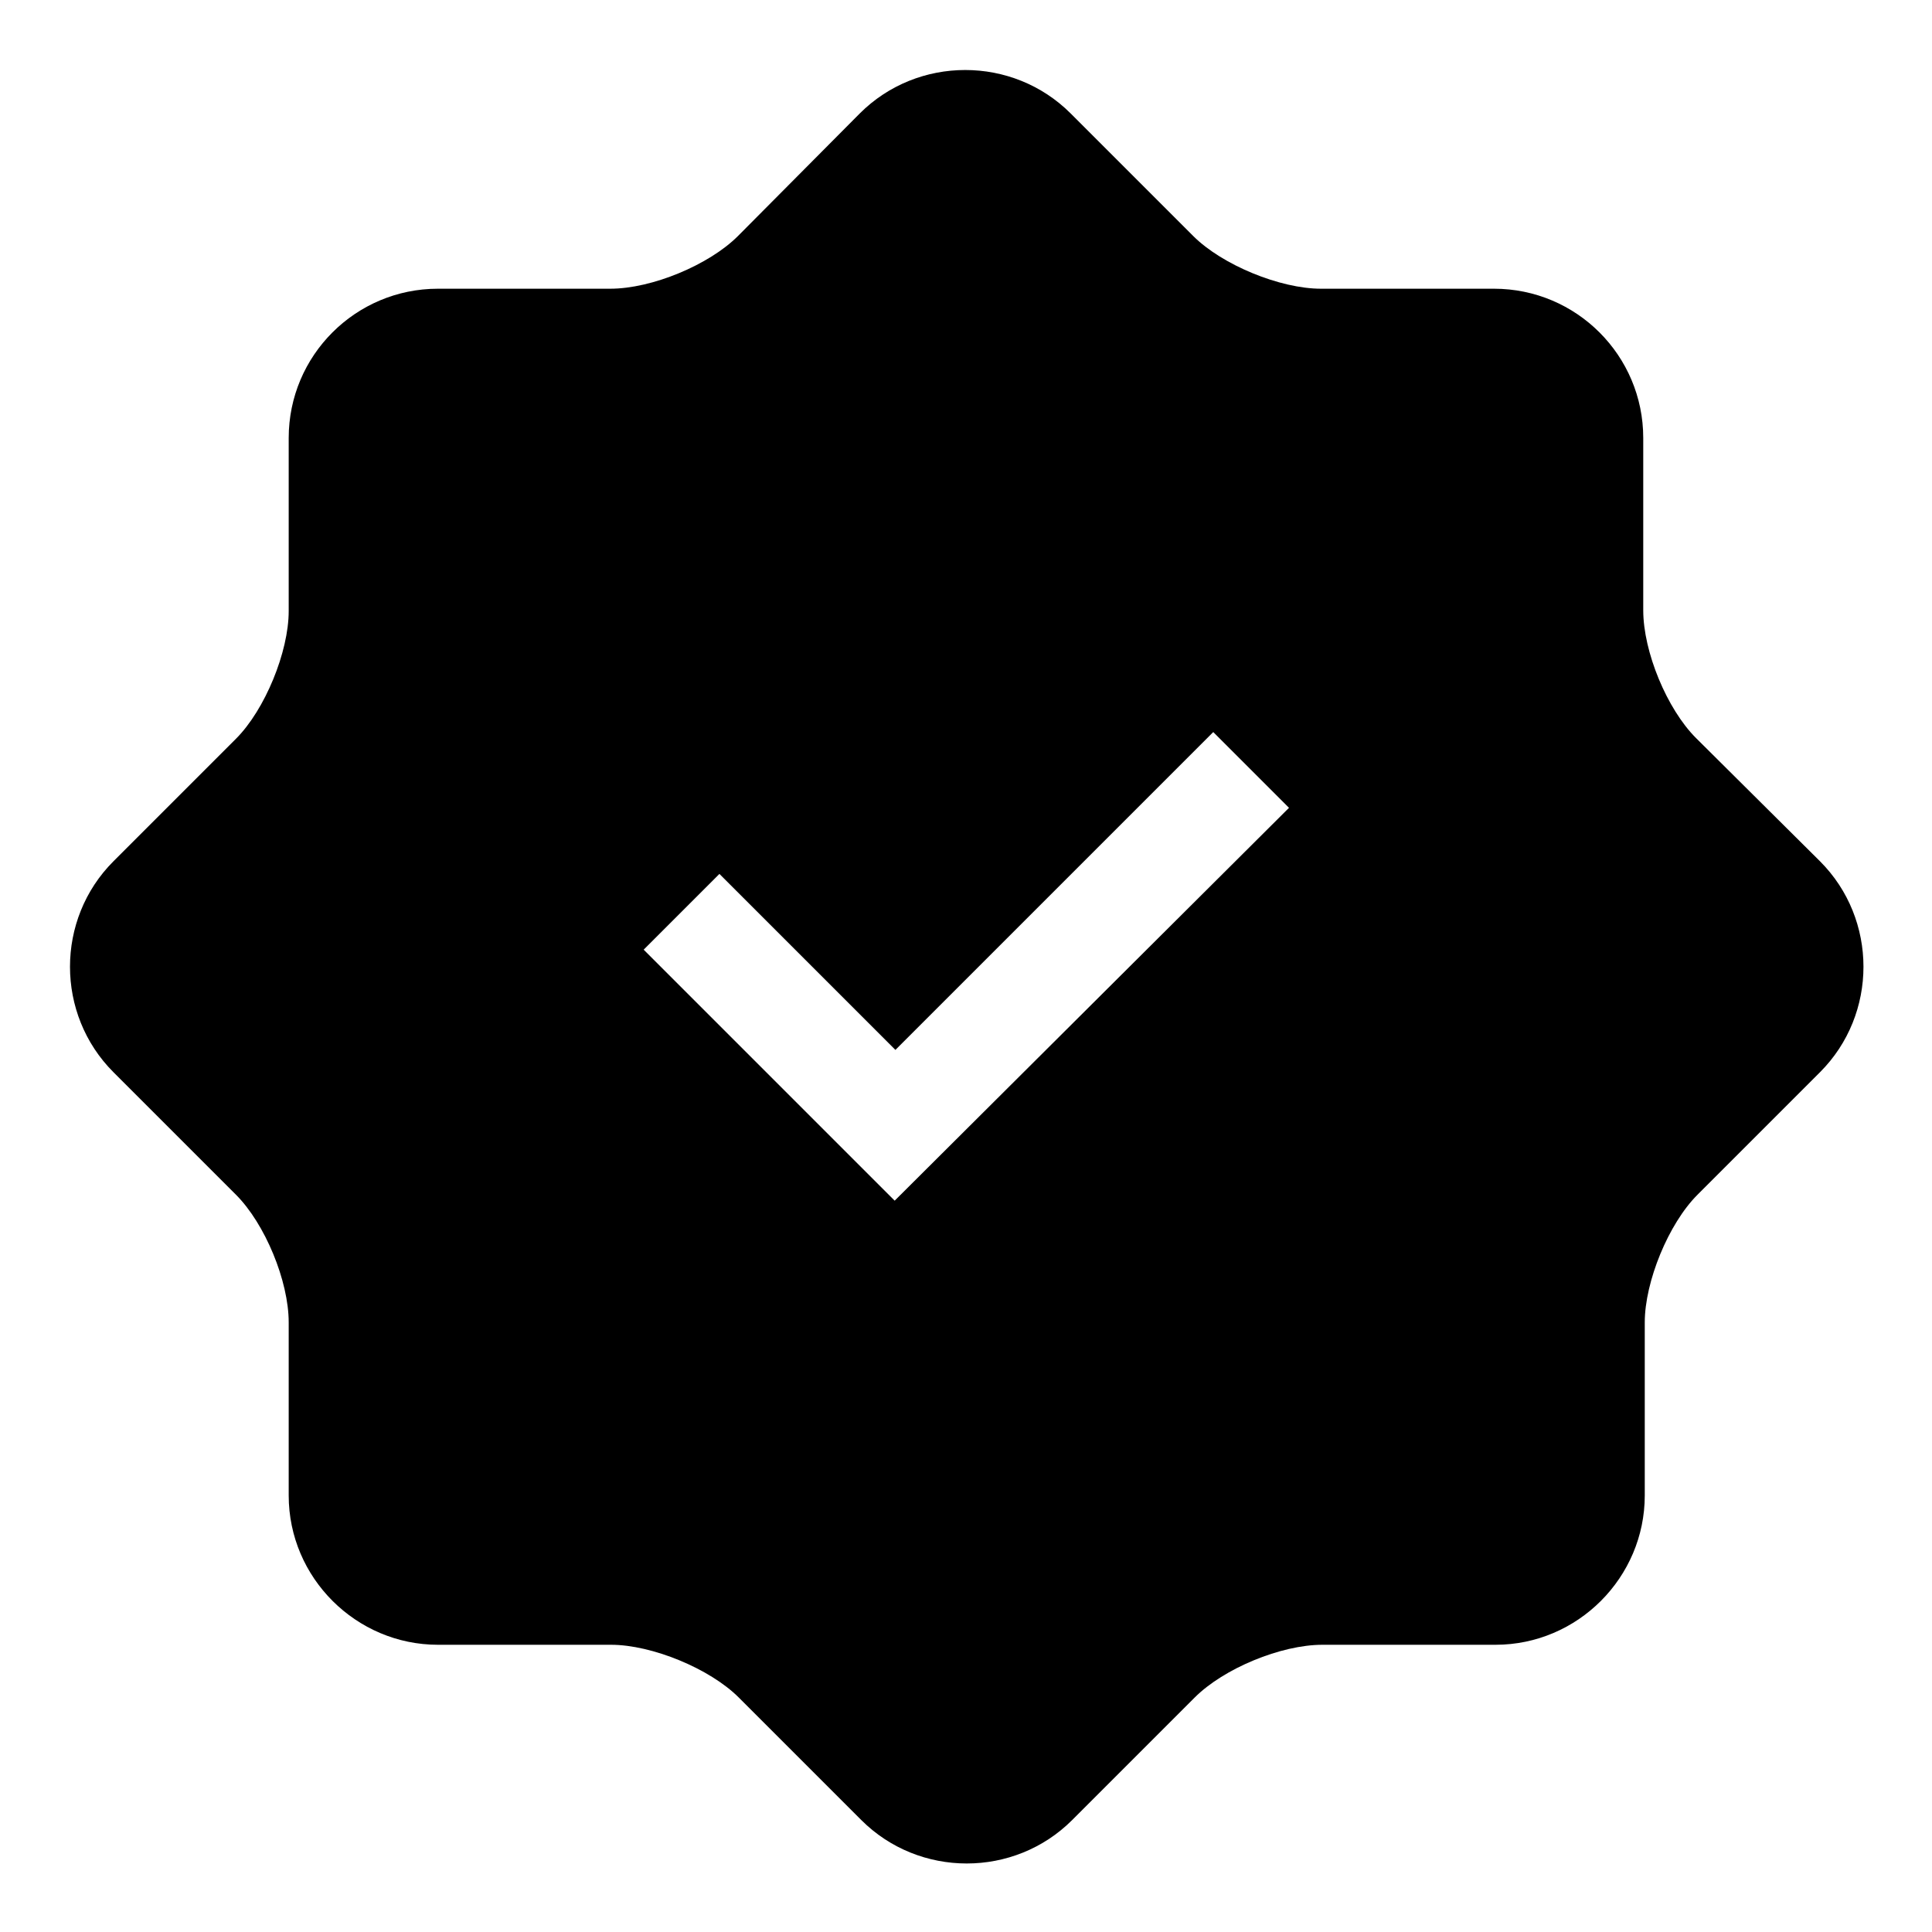
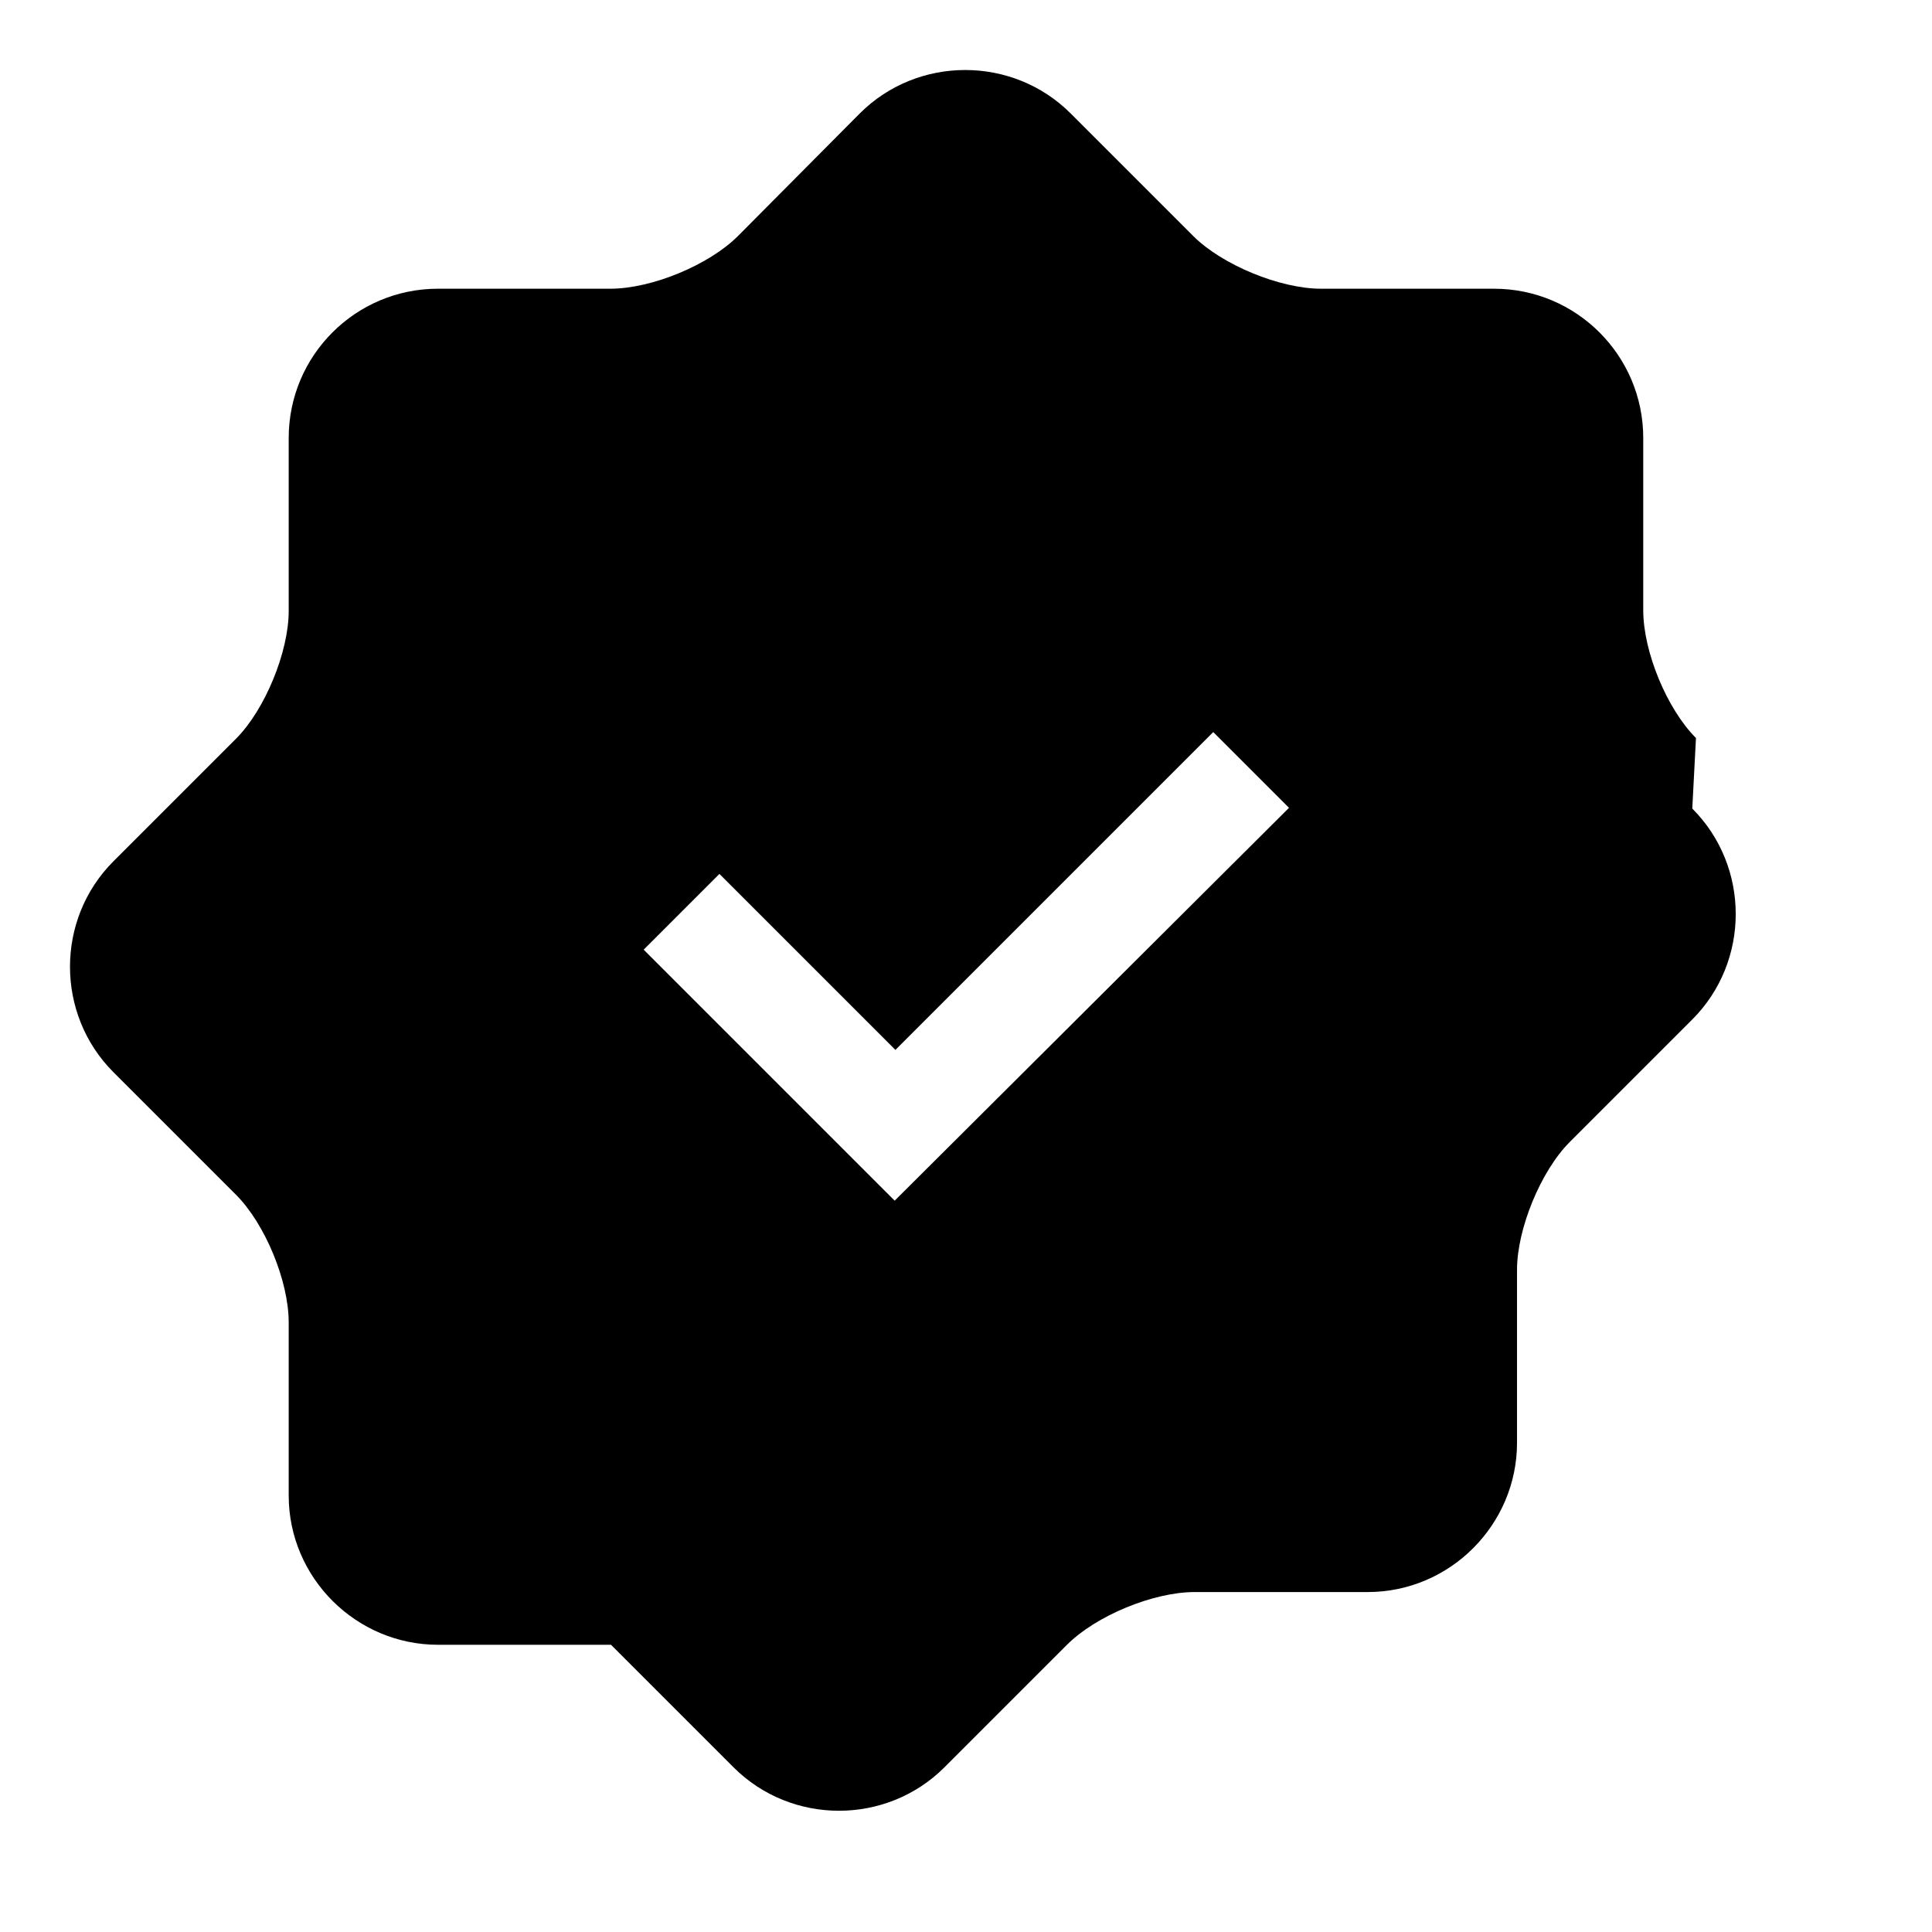
<svg xmlns="http://www.w3.org/2000/svg" fill="#000000" width="800px" height="800px" version="1.1" viewBox="144 144 512 512">
-   <path d="m593.45 339.58c-7.676-7.676-13.973-22.828-13.973-33.852v-45.656c0-21.844-17.711-39.559-39.559-39.559h-45.855c-10.824 0-26.176-6.297-33.852-13.973l-32.473-32.473c-15.352-15.352-40.539-15.352-55.891 0l-32.27 32.473c-7.676 7.676-22.828 13.973-33.852 13.973h-45.656c-21.844 0-39.559 17.711-39.559 39.559v45.855c0 10.824-6.297 26.176-13.973 33.852l-32.473 32.473c-15.352 15.352-15.352 40.539 0 55.891l32.473 32.473c7.676 7.676 13.973 22.828 13.973 33.852v45.855c0 21.844 17.91 39.559 39.559 39.559h45.855c10.824 0 26.176 6.297 33.852 13.973l32.473 32.473c15.352 15.352 40.539 15.352 55.891 0l32.473-32.473c7.676-7.676 22.828-13.973 33.852-13.973h45.855c21.844 0 39.559-17.91 39.559-39.559v-45.855c0-10.824 6.297-26.176 13.973-33.852l32.473-32.473c15.352-15.352 15.352-40.539 0-55.891zm-212.35 122.61-66.52-66.52 20.074-20.074 46.641 46.641 84.23-84.23 20.074 20.074z" />
+   <path d="m593.45 339.58c-7.676-7.676-13.973-22.828-13.973-33.852v-45.656c0-21.844-17.711-39.559-39.559-39.559h-45.855c-10.824 0-26.176-6.297-33.852-13.973l-32.473-32.473c-15.352-15.352-40.539-15.352-55.891 0l-32.27 32.473c-7.676 7.676-22.828 13.973-33.852 13.973h-45.656c-21.844 0-39.559 17.711-39.559 39.559v45.855c0 10.824-6.297 26.176-13.973 33.852l-32.473 32.473c-15.352 15.352-15.352 40.539 0 55.891l32.473 32.473c7.676 7.676 13.973 22.828 13.973 33.852v45.855c0 21.844 17.91 39.559 39.559 39.559h45.855l32.473 32.473c15.352 15.352 40.539 15.352 55.891 0l32.473-32.473c7.676-7.676 22.828-13.973 33.852-13.973h45.855c21.844 0 39.559-17.91 39.559-39.559v-45.855c0-10.824 6.297-26.176 13.973-33.852l32.473-32.473c15.352-15.352 15.352-40.539 0-55.891zm-212.35 122.61-66.52-66.52 20.074-20.074 46.641 46.641 84.23-84.23 20.074 20.074z" />
</svg>